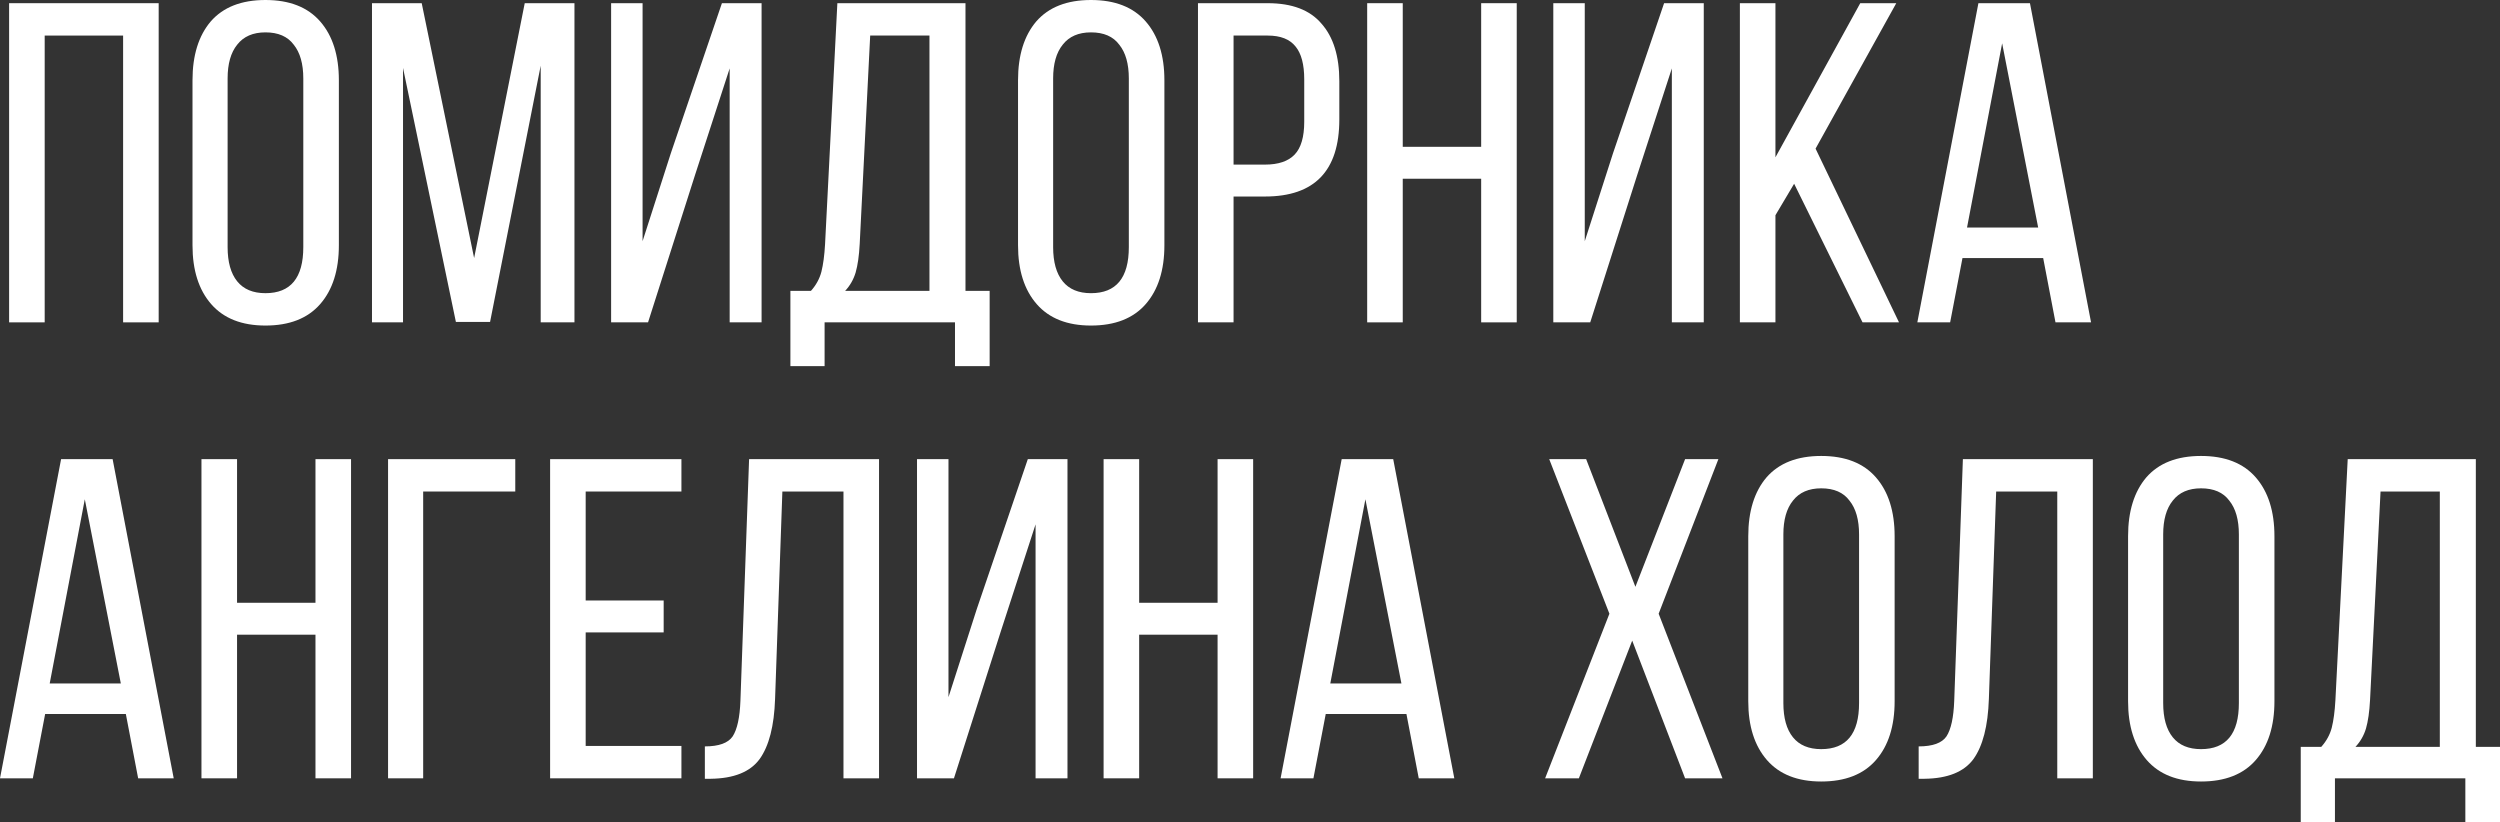
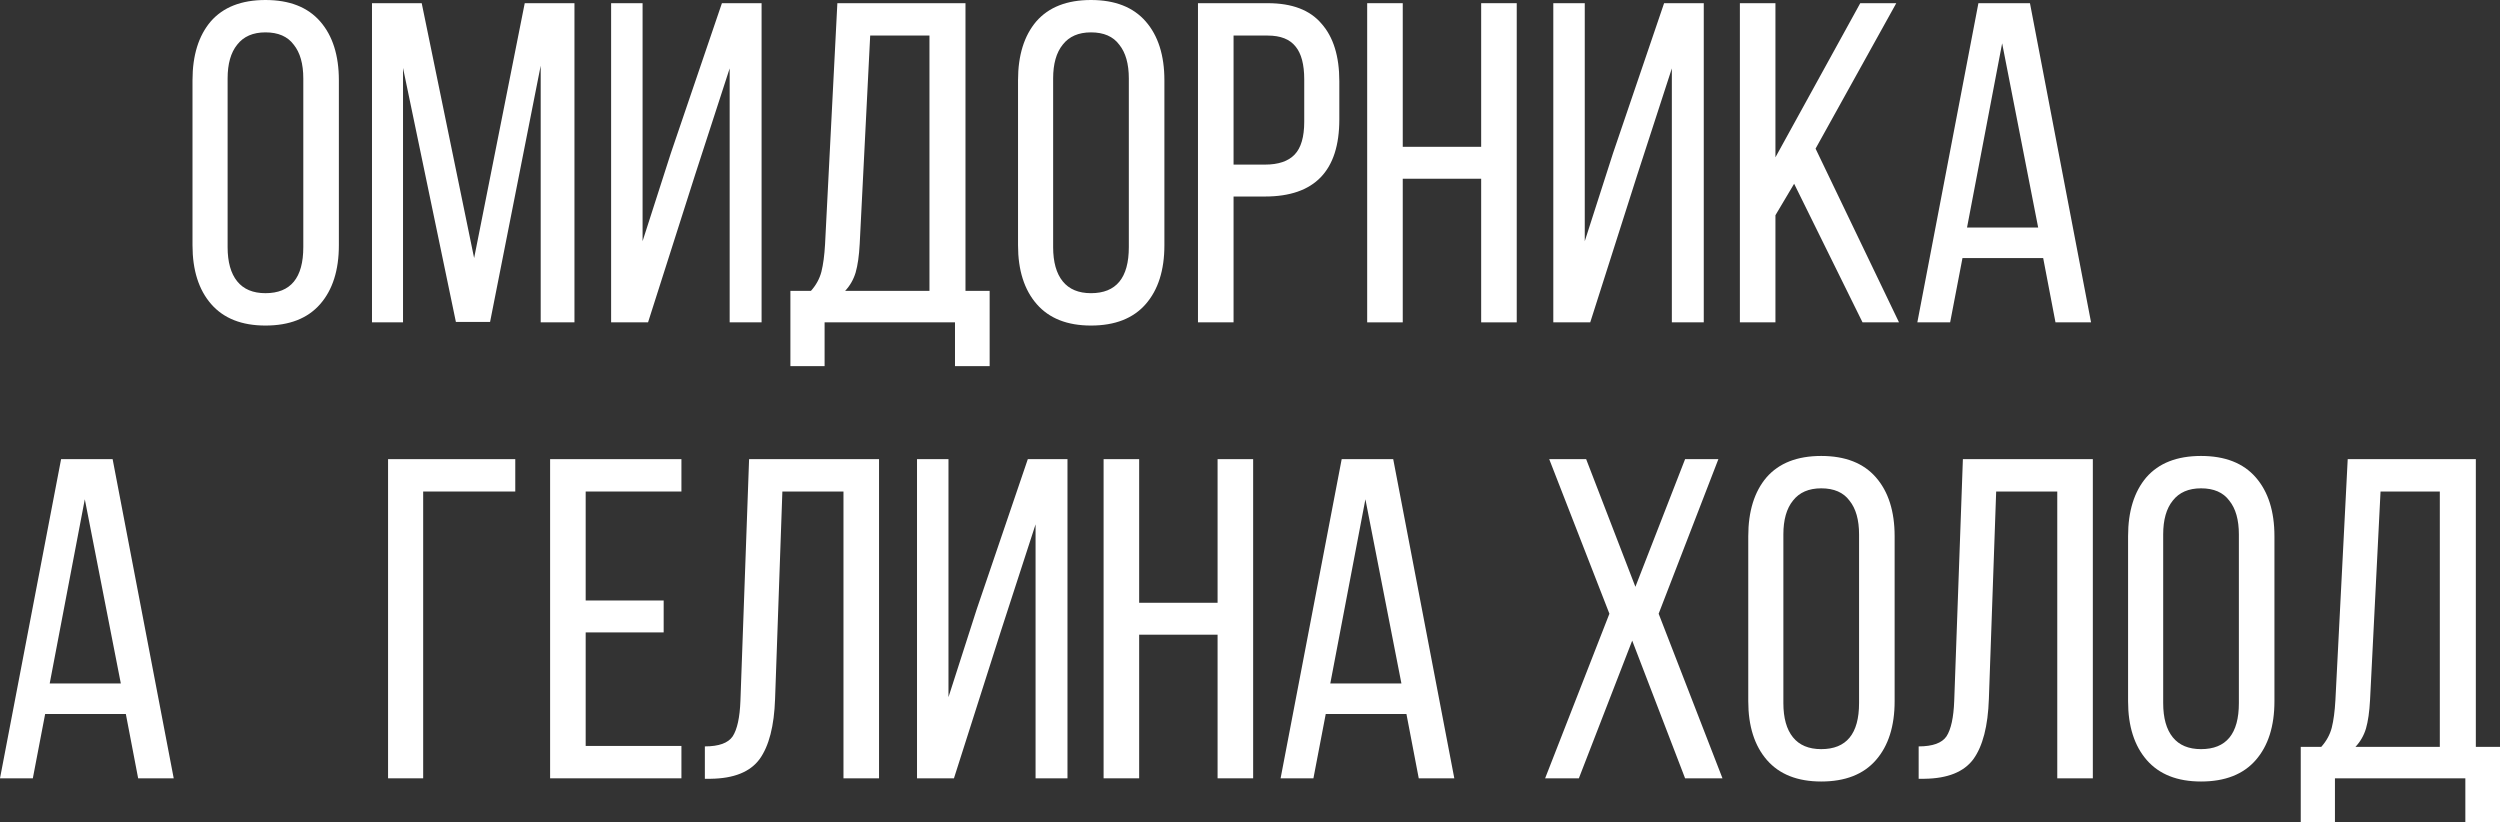
<svg xmlns="http://www.w3.org/2000/svg" viewBox="0 0 109.66 36.06" fill="none">
  <rect x="0" y="0" width="109.66" height="36.06" fill="#333333" stroke="none" />
-   <path d="M1.96 14.14H0.4V0.14H6.96V14.14H5.4V1.56H1.96V14.14Z" fill="white" />
  <path d="M8.444 3.52C8.444 2.427 8.711 1.567 9.244 0.94C9.791 0.313 10.591 0 11.644 0C12.697 0 13.497 0.313 14.044 0.94C14.591 1.567 14.864 2.427 14.864 3.52V10.76C14.864 11.853 14.591 12.713 14.044 13.34C13.497 13.967 12.697 14.28 11.644 14.28C10.604 14.28 9.811 13.967 9.264 13.34C8.717 12.713 8.444 11.853 8.444 10.76V3.52ZM9.984 10.84C9.984 11.493 10.124 11.993 10.404 12.34C10.684 12.687 11.097 12.86 11.644 12.86C12.751 12.86 13.304 12.187 13.304 10.84V3.44C13.304 2.8 13.164 2.307 12.884 1.96C12.617 1.6 12.204 1.42 11.644 1.42C11.097 1.42 10.684 1.6 10.404 1.96C10.124 2.307 9.984 2.8 9.984 3.44V10.84Z" fill="white" />
  <path d="M19.997 14.12L17.678 2.98V14.14H16.317V0.14H18.498L20.797 11.32L23.017 0.14H25.198V14.14H23.717V2.88L21.497 14.12H19.997Z" fill="white" />
  <path d="M28.426 14.14H26.806V0.14H28.186V10.58L29.426 6.72L31.666 0.14H33.406V14.14H32.006V3L30.486 7.68L28.426 14.14Z" fill="white" />
  <path d="M41.89 14.14H36.17V16.06H34.67V12.76H35.57C35.797 12.507 35.95 12.227 36.03 11.92C36.11 11.6 36.163 11.2 36.19 10.72L36.73 0.14H42.35V12.76H43.41V16.06H41.89V14.14ZM37.71 10.7C37.683 11.22 37.623 11.64 37.53 11.96C37.436 12.267 37.283 12.533 37.07 12.76H40.77V1.56H38.17L37.71 10.7Z" fill="white" />
  <path d="M44.655 3.52C44.655 2.427 44.922 1.567 45.455 0.94C46.002 0.313 46.802 0 47.855 0C48.908 0 49.708 0.313 50.255 0.94C50.802 1.567 51.075 2.427 51.075 3.52V10.76C51.075 11.853 50.802 12.713 50.255 13.34C49.708 13.967 48.908 14.28 47.855 14.28C46.815 14.28 46.022 13.967 45.475 13.34C44.928 12.713 44.655 11.853 44.655 10.76V3.52ZM46.195 10.84C46.195 11.493 46.335 11.993 46.615 12.34C46.895 12.687 47.308 12.86 47.855 12.86C48.962 12.86 49.515 12.187 49.515 10.84V3.44C49.515 2.8 49.375 2.307 49.095 1.96C48.828 1.6 48.415 1.42 47.855 1.42C47.308 1.42 46.895 1.6 46.615 1.96C46.335 2.307 46.195 2.8 46.195 3.44V10.84Z" fill="white" />
  <path d="M55.608 0.14C56.675 0.14 57.462 0.44 57.968 1.04C58.488 1.627 58.748 2.467 58.748 3.56V5.24C58.748 7.493 57.662 8.62 55.488 8.62H54.109V14.14H52.548V0.14H55.608ZM55.488 7.22C56.075 7.22 56.508 7.073 56.788 6.78C57.068 6.487 57.209 6.007 57.209 5.34V3.48C57.209 2.827 57.082 2.347 56.828 2.04C56.575 1.72 56.168 1.56 55.608 1.56H54.109V7.22H55.488Z" fill="white" />
  <path d="M61.53 14.14H59.97V0.14H61.53V6.44H64.97V0.14H66.53V14.14H64.97V7.84H61.53V14.14Z" fill="white" />
  <path d="M69.754 14.14H68.134V0.14H69.514V10.58L70.754 6.72L72.994 0.14H74.734V14.14H73.334V3L71.814 7.68L69.754 14.14Z" fill="white" />
  <path d="M77.878 9.44V14.14H76.318V0.14H77.878V6.9L81.598 0.14H83.178L79.638 6.52L83.298 14.14H81.698L78.698 8.06L77.878 9.44Z" fill="white" />
  <path d="M85.541 14.14H84.102L86.781 0.14H89.042L91.722 14.14H90.162L89.622 11.32H86.082L85.541 14.14ZM89.402 9.98L87.822 1.9L86.282 9.98H89.402Z" fill="white" />
  <path d="M1.44 34.14H0L2.68 20.14H4.94L7.62 34.14H6.06L5.52 31.32H1.98L1.44 34.14ZM5.3 29.98L3.72 21.9L2.18 29.98H5.3Z" fill="white" />
-   <path d="M10.398 34.14H8.837V20.14H10.398V26.44H13.838V20.14H15.398V34.14H13.838V27.84H10.398V34.14Z" fill="white" />
  <path d="M18.562 34.14H17.022V20.14H22.602V21.56H18.562V34.14Z" fill="white" />
  <path d="M29.111 27.74H25.69V32.72H29.89V34.14H24.13V20.14H29.89V21.56H25.69V26.34H29.111V27.74Z" fill="white" />
  <path d="M33.998 30.66C33.958 31.847 33.731 32.727 33.317 33.3C32.904 33.86 32.191 34.147 31.177 34.16H30.918V32.74C31.531 32.74 31.938 32.593 32.138 32.3C32.337 31.993 32.451 31.473 32.478 30.74L32.858 20.14H38.558V34.14H36.998V21.56H34.318L33.998 30.66Z" fill="white" />
  <path d="M41.844 34.14H40.224V20.14H41.604V30.58L42.844 26.72L45.084 20.14H46.824V34.14H45.424V23L43.904 27.68L41.844 34.14Z" fill="white" />
  <path d="M49.968 34.14H48.408V20.14H49.968V26.44H53.408V20.14H54.968V34.14H53.408V27.84H49.968V34.14Z" fill="white" />
  <path d="M57.612 34.14H56.172L58.852 20.14H61.112L63.792 34.14H62.232L61.692 31.32H58.152L57.612 34.14ZM61.472 29.98L59.892 21.9L58.352 29.98H61.472Z" fill="white" />
  <path d="M69.255 34.14H67.775L70.595 26.92L67.955 20.14H69.575L71.735 25.74L73.915 20.14H75.375L72.755 26.92L75.555 34.14H73.915L71.595 28.1L69.255 34.14Z" fill="white" />
  <path d="M76.686 23.52C76.686 22.427 76.953 21.567 77.486 20.94C78.033 20.313 78.833 20 79.886 20C80.94 20 81.74 20.313 82.286 20.94C82.833 21.567 83.106 22.427 83.106 23.52V30.76C83.106 31.853 82.833 32.713 82.286 33.34C81.74 33.967 80.94 34.28 79.886 34.28C78.846 34.28 78.053 33.967 77.506 33.34C76.96 32.713 76.686 31.853 76.686 30.76V23.52ZM78.226 30.84C78.226 31.493 78.366 31.993 78.646 32.34C78.926 32.687 79.34 32.86 79.886 32.86C80.993 32.86 81.546 32.187 81.546 30.84V23.44C81.546 22.8 81.406 22.307 81.126 21.96C80.86 21.6 80.446 21.42 79.886 21.42C79.34 21.42 78.926 21.6 78.646 21.96C78.366 22.307 78.226 22.8 78.226 23.44V30.84Z" fill="white" />
  <path d="M87.24 30.66C87.2 31.847 86.973 32.727 86.56 33.3C86.146 33.86 85.433 34.147 84.42 34.16H84.16V32.74C84.773 32.74 85.18 32.593 85.38 32.3C85.58 31.993 85.693 31.473 85.72 30.74L86.1 20.14H91.8V34.14H90.24V21.56H87.56L87.24 30.66Z" fill="white" />
  <path d="M93.346 23.52C93.346 22.427 93.613 21.567 94.146 20.94C94.693 20.313 95.493 20 96.546 20C97.6 20 98.4 20.313 98.946 20.94C99.493 21.567 99.766 22.427 99.766 23.52V30.76C99.766 31.853 99.493 32.713 98.946 33.34C98.4 33.967 97.6 34.28 96.546 34.28C95.506 34.28 94.713 33.967 94.166 33.34C93.62 32.713 93.346 31.853 93.346 30.76V23.52ZM94.886 30.84C94.886 31.493 95.026 31.993 95.306 32.34C95.586 32.687 96 32.86 96.546 32.86C97.653 32.86 98.206 32.187 98.206 30.84V23.44C98.206 22.8 98.066 22.307 97.786 21.96C97.52 21.6 97.106 21.42 96.546 21.42C96 21.42 95.586 21.6 95.306 21.96C95.026 22.307 94.886 22.8 94.886 23.44V30.84Z" fill="white" />
  <path d="M108.14 34.14H102.42V36.06H100.92V32.76H101.82C102.046 32.507 102.2 32.227 102.28 31.92C102.36 31.6 102.413 31.2 102.44 30.72L102.98 20.14H108.6V32.76H109.66V36.06H108.14V34.14ZM103.96 30.7C103.933 31.22 103.873 31.64 103.78 31.96C103.687 32.267 103.533 32.533 103.32 32.76H107.02V21.56H104.42L103.96 30.7Z" fill="white" />
</svg>